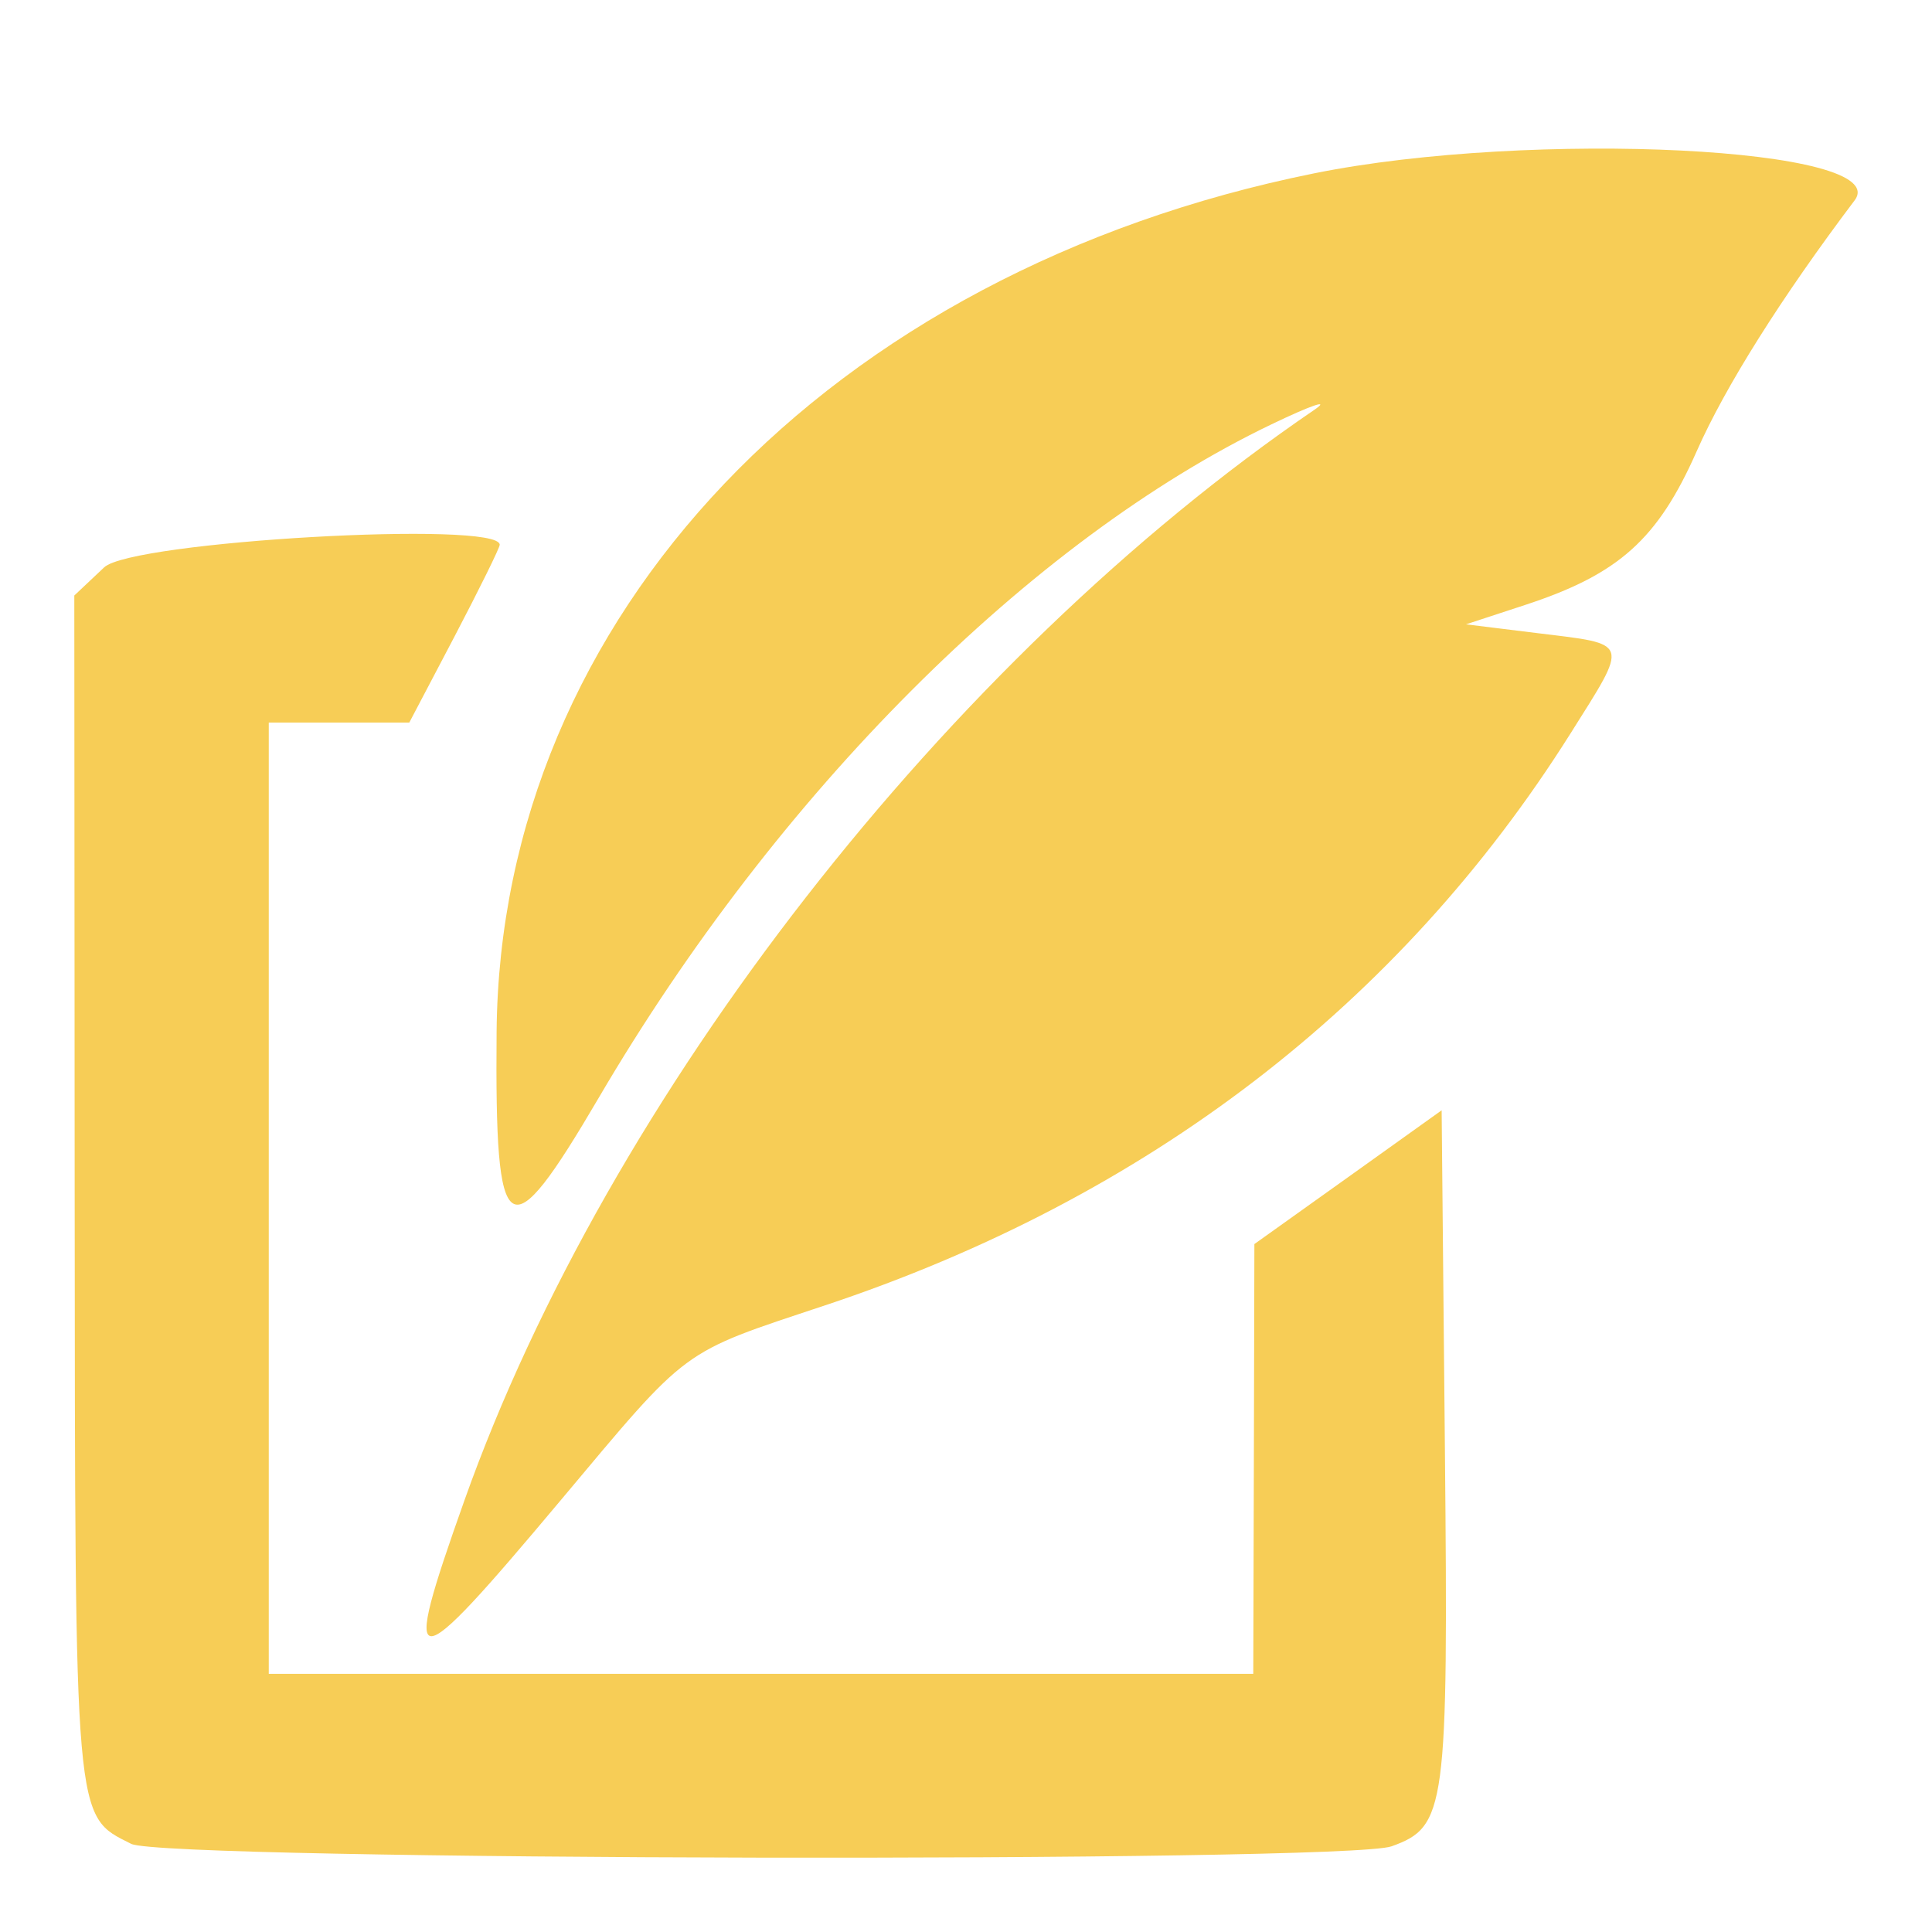
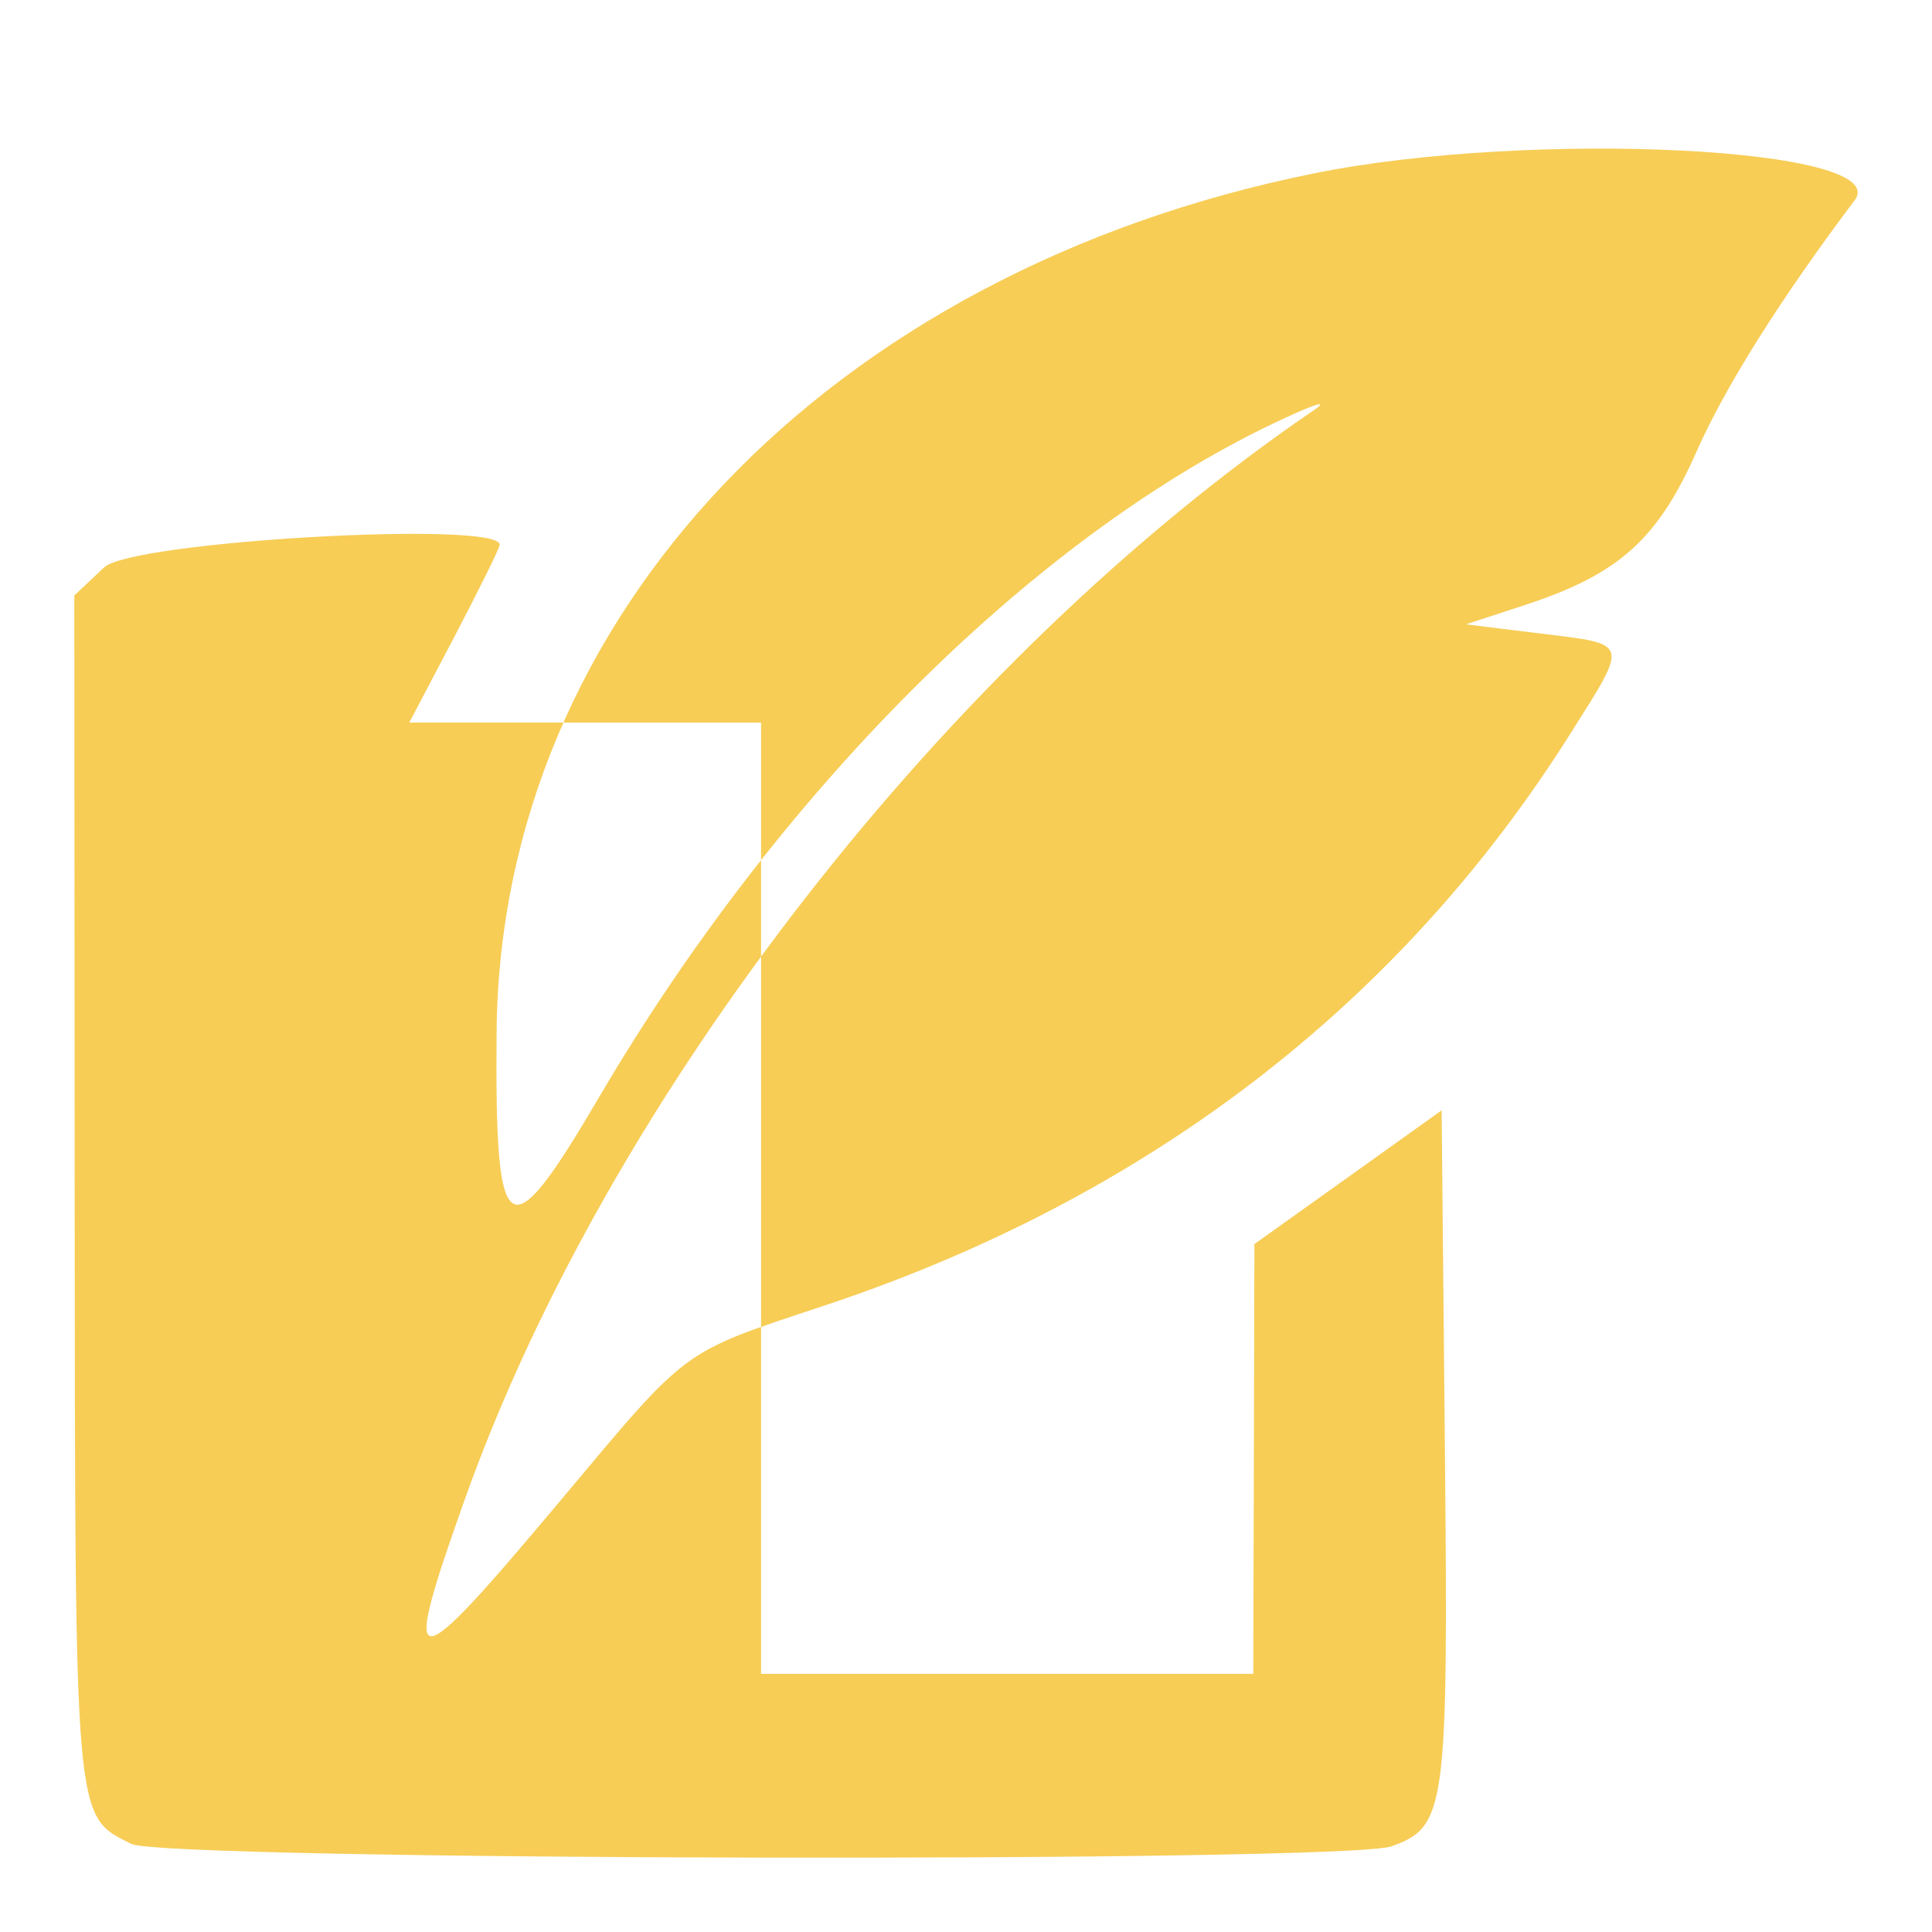
<svg xmlns="http://www.w3.org/2000/svg" width="26" height="26" viewBox="0 0 26 26" fill="none">
-   <path fill-rule="evenodd" clip-rule="evenodd" d="M17.684 2.333C11.147 3.653 6.731 8.292 6.683 13.889C6.659 16.76 6.828 16.869 8.059 14.771C10.458 10.68 13.868 7.267 17.112 5.71C17.651 5.451 17.911 5.363 17.688 5.515C12.765 8.873 8.183 14.753 6.251 20.189C5.384 22.629 5.5 22.629 7.543 20.193C9.289 18.111 9.141 18.22 11.094 17.57C15.438 16.126 18.836 13.52 21.135 9.871C21.925 8.616 21.944 8.674 20.694 8.521L19.729 8.402L20.528 8.14C21.785 7.728 22.31 7.257 22.832 6.076C23.216 5.205 23.971 4.006 24.959 2.696C25.495 1.985 20.613 1.741 17.684 2.333ZM1.402 7.635L1 8.014L1.005 16.079C1.011 24.589 0.997 24.428 1.766 24.814C2.216 25.04 18.102 25.071 18.727 24.847C19.46 24.584 19.491 24.352 19.445 19.511L19.401 14.942L18.142 15.842L16.881 16.742L16.874 19.634L16.866 22.526H10.242H3.617V16.125V9.724H4.563H5.508L6.117 8.565C6.451 7.927 6.725 7.372 6.725 7.331C6.725 7.001 1.774 7.283 1.402 7.635Z" fill="#F7CD56" />
+   <path fill-rule="evenodd" clip-rule="evenodd" d="M17.684 2.333C11.147 3.653 6.731 8.292 6.683 13.889C6.659 16.76 6.828 16.869 8.059 14.771C10.458 10.68 13.868 7.267 17.112 5.71C17.651 5.451 17.911 5.363 17.688 5.515C12.765 8.873 8.183 14.753 6.251 20.189C5.384 22.629 5.5 22.629 7.543 20.193C9.289 18.111 9.141 18.22 11.094 17.57C15.438 16.126 18.836 13.52 21.135 9.871C21.925 8.616 21.944 8.674 20.694 8.521L19.729 8.402L20.528 8.14C21.785 7.728 22.31 7.257 22.832 6.076C23.216 5.205 23.971 4.006 24.959 2.696C25.495 1.985 20.613 1.741 17.684 2.333ZM1.402 7.635L1 8.014L1.005 16.079C1.011 24.589 0.997 24.428 1.766 24.814C2.216 25.04 18.102 25.071 18.727 24.847C19.46 24.584 19.491 24.352 19.445 19.511L19.401 14.942L18.142 15.842L16.881 16.742L16.874 19.634L16.866 22.526H10.242V16.125V9.724H4.563H5.508L6.117 8.565C6.451 7.927 6.725 7.372 6.725 7.331C6.725 7.001 1.774 7.283 1.402 7.635Z" fill="#F7CD56" />
</svg>